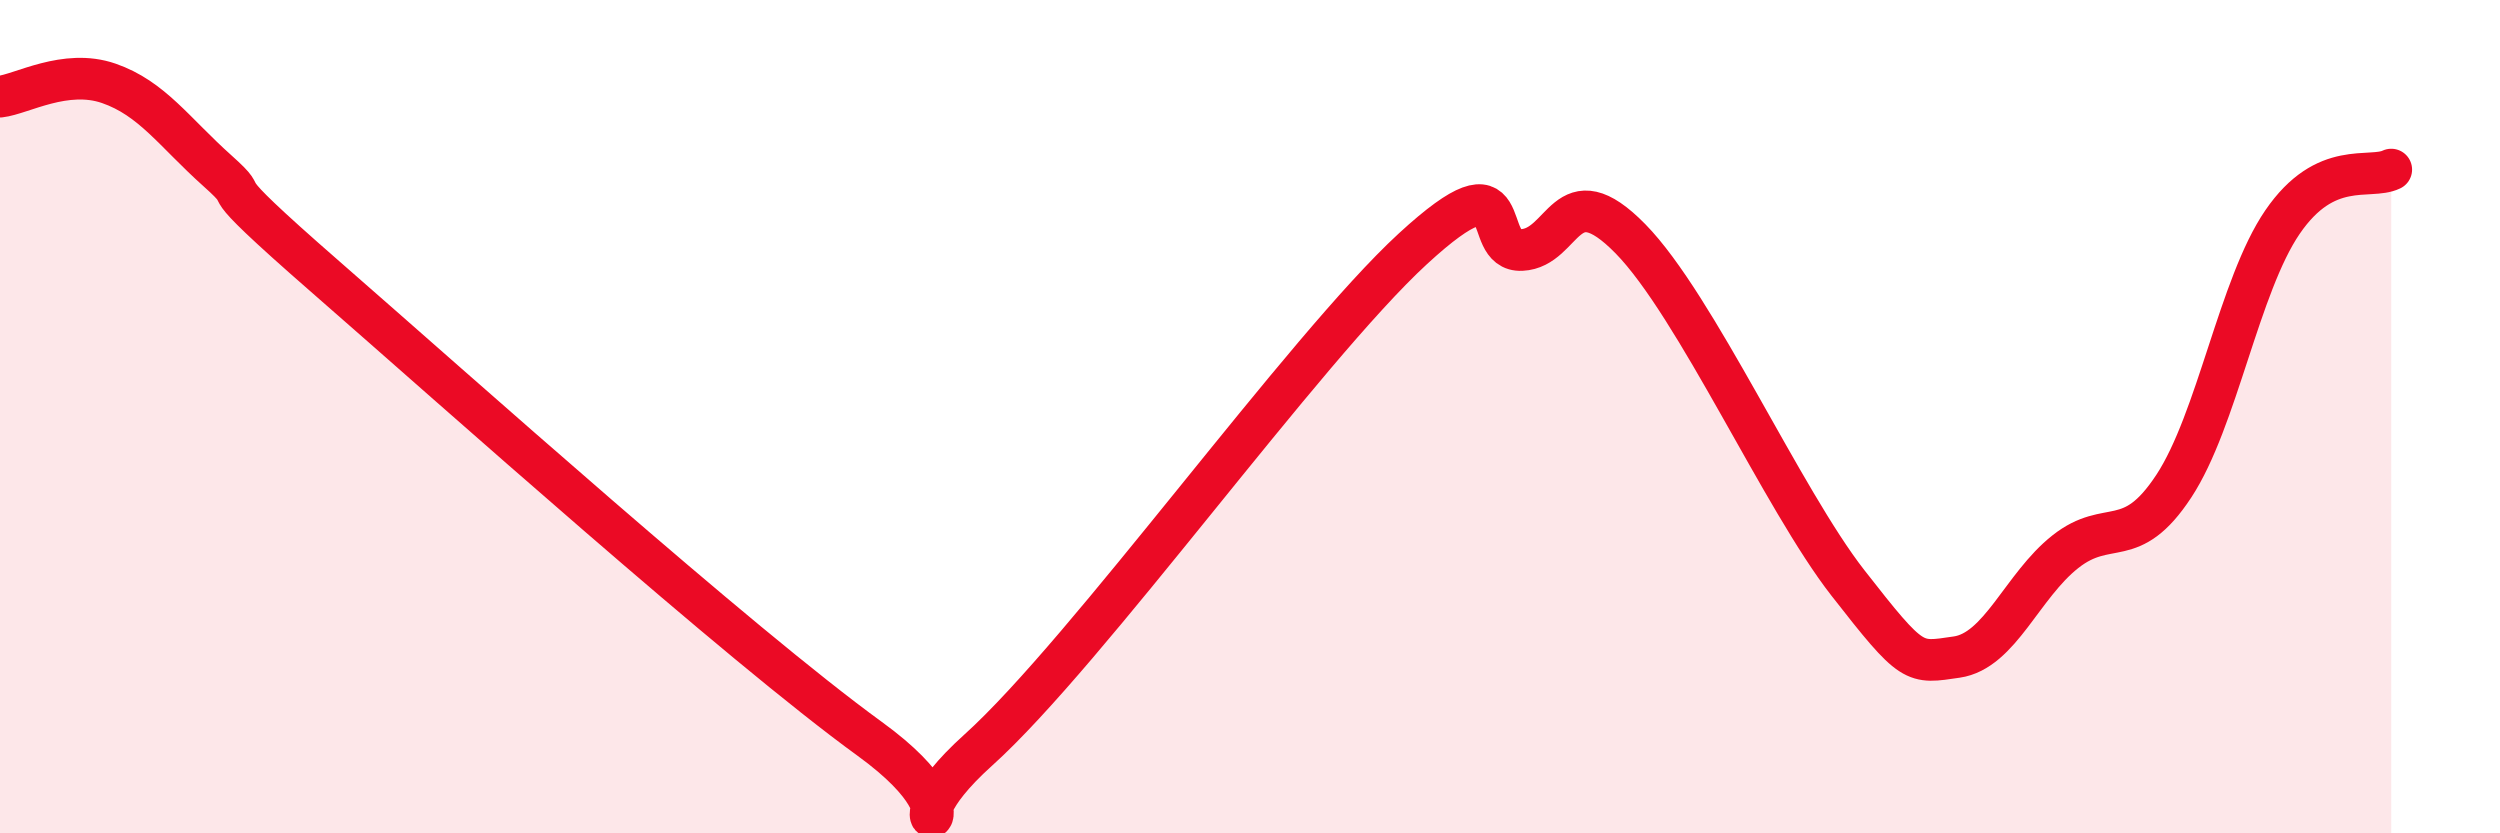
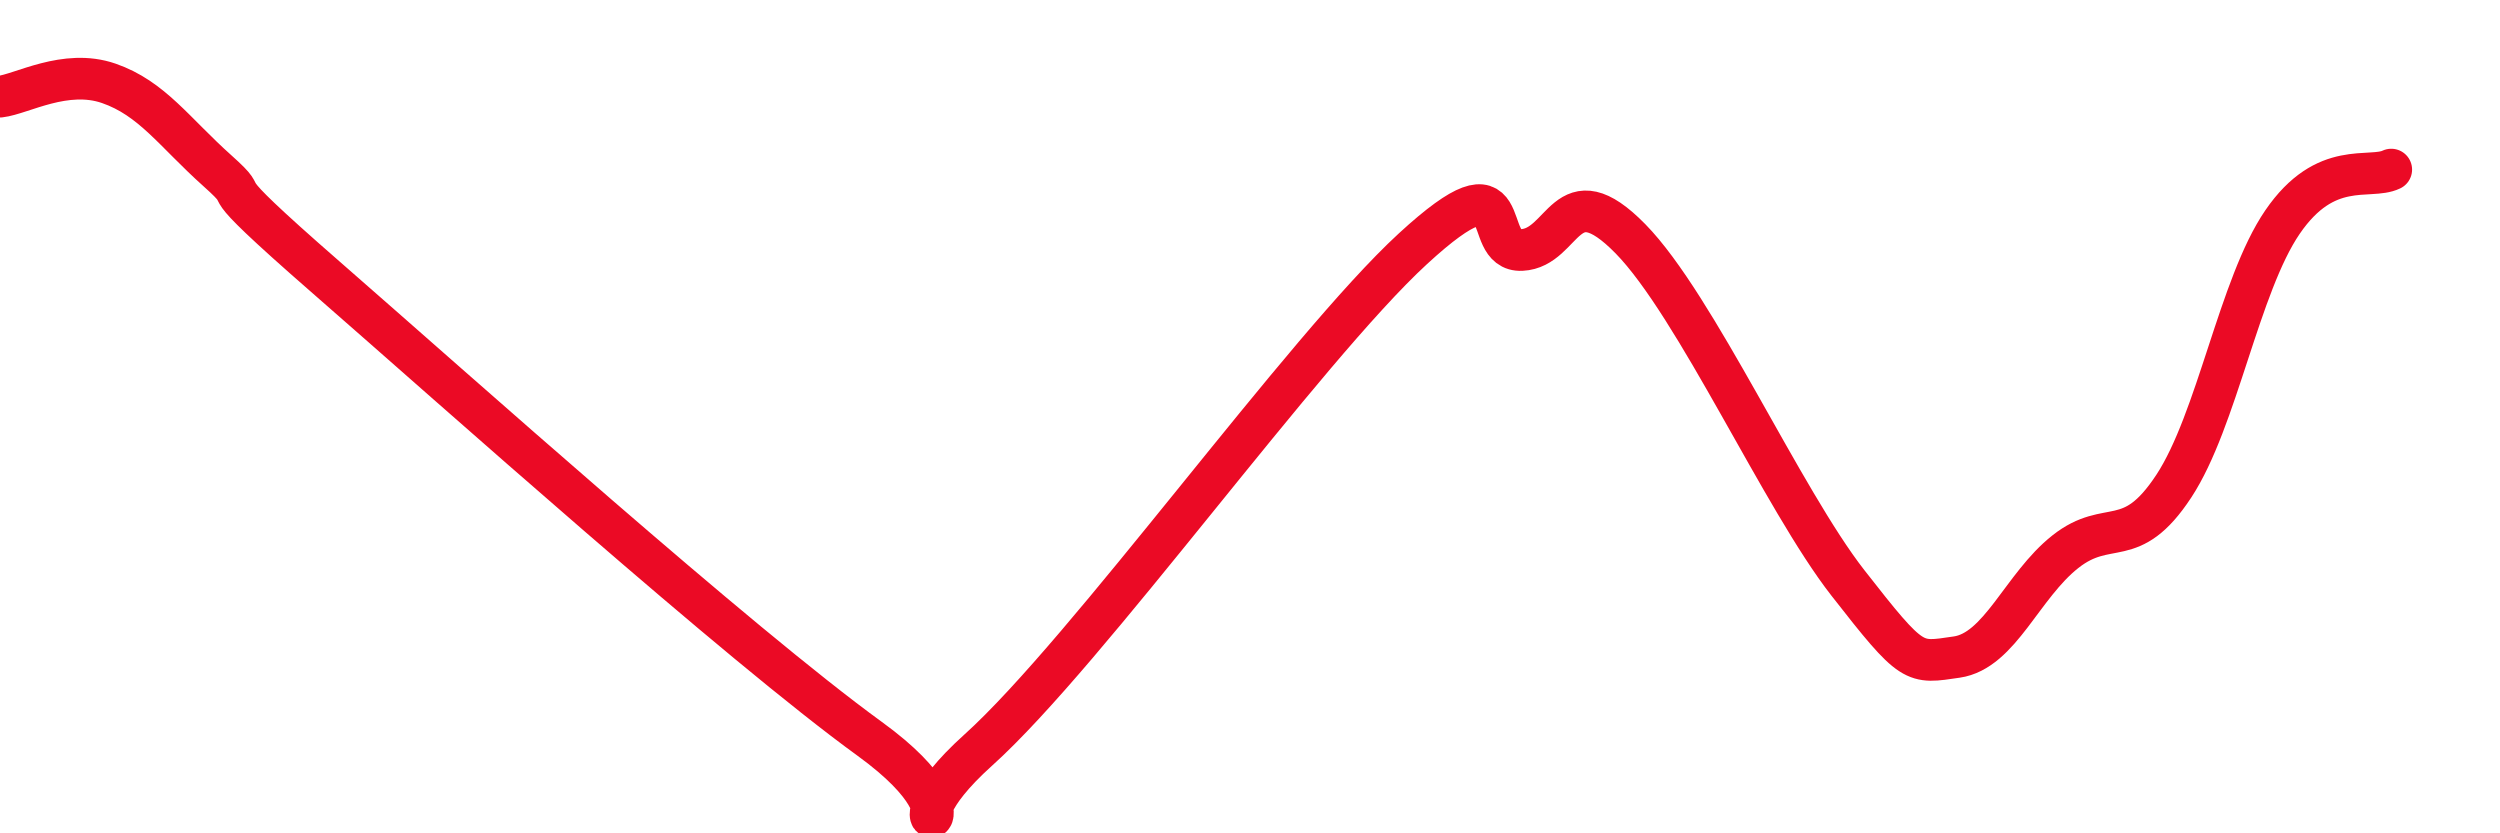
<svg xmlns="http://www.w3.org/2000/svg" width="60" height="20" viewBox="0 0 60 20">
-   <path d="M 0,2.32 C 0.52,2.26 1.57,1.64 2.61,2 C 3.65,2.36 4.18,3.17 5.22,4.1 C 6.26,5.03 4.7,3.93 7.83,6.66 C 10.96,9.39 17.74,15.46 20.87,17.73 C 24,20 20.87,20.35 23.48,18 C 26.09,15.65 31.3,8.37 33.91,5.97 C 36.52,3.57 35.48,6.05 36.52,6 C 37.56,5.95 37.56,4.13 39.13,5.73 C 40.7,7.33 42.78,11.98 44.35,13.99 C 45.92,16 45.92,15.92 46.96,15.77 C 48,15.62 48.53,14.06 49.57,13.24 C 50.61,12.42 51.13,13.25 52.17,11.67 C 53.21,10.09 53.74,6.85 54.78,5.33 C 55.82,3.81 56.87,4.32 57.39,4.07L57.39 20L0 20Z" fill="#EB0A25" opacity="0.1" stroke-linecap="round" stroke-linejoin="round" />
  <path d="M 0,2.32 C 0.52,2.26 1.57,1.64 2.61,2 C 3.65,2.36 4.18,3.17 5.22,4.1 C 6.26,5.03 4.7,3.93 7.83,6.66 C 10.96,9.39 17.74,15.46 20.87,17.73 C 24,20 20.87,20.35 23.48,18 C 26.09,15.65 31.3,8.37 33.91,5.97 C 36.52,3.57 35.48,6.05 36.52,6 C 37.56,5.95 37.56,4.13 39.13,5.73 C 40.7,7.33 42.78,11.98 44.35,13.99 C 45.92,16 45.92,15.92 46.96,15.77 C 48,15.62 48.53,14.06 49.57,13.24 C 50.61,12.42 51.13,13.25 52.17,11.67 C 53.21,10.09 53.74,6.85 54.78,5.33 C 55.82,3.81 56.87,4.32 57.39,4.07" stroke="#EB0A25" stroke-width="1" fill="none" stroke-linecap="round" stroke-linejoin="round" />
</svg>